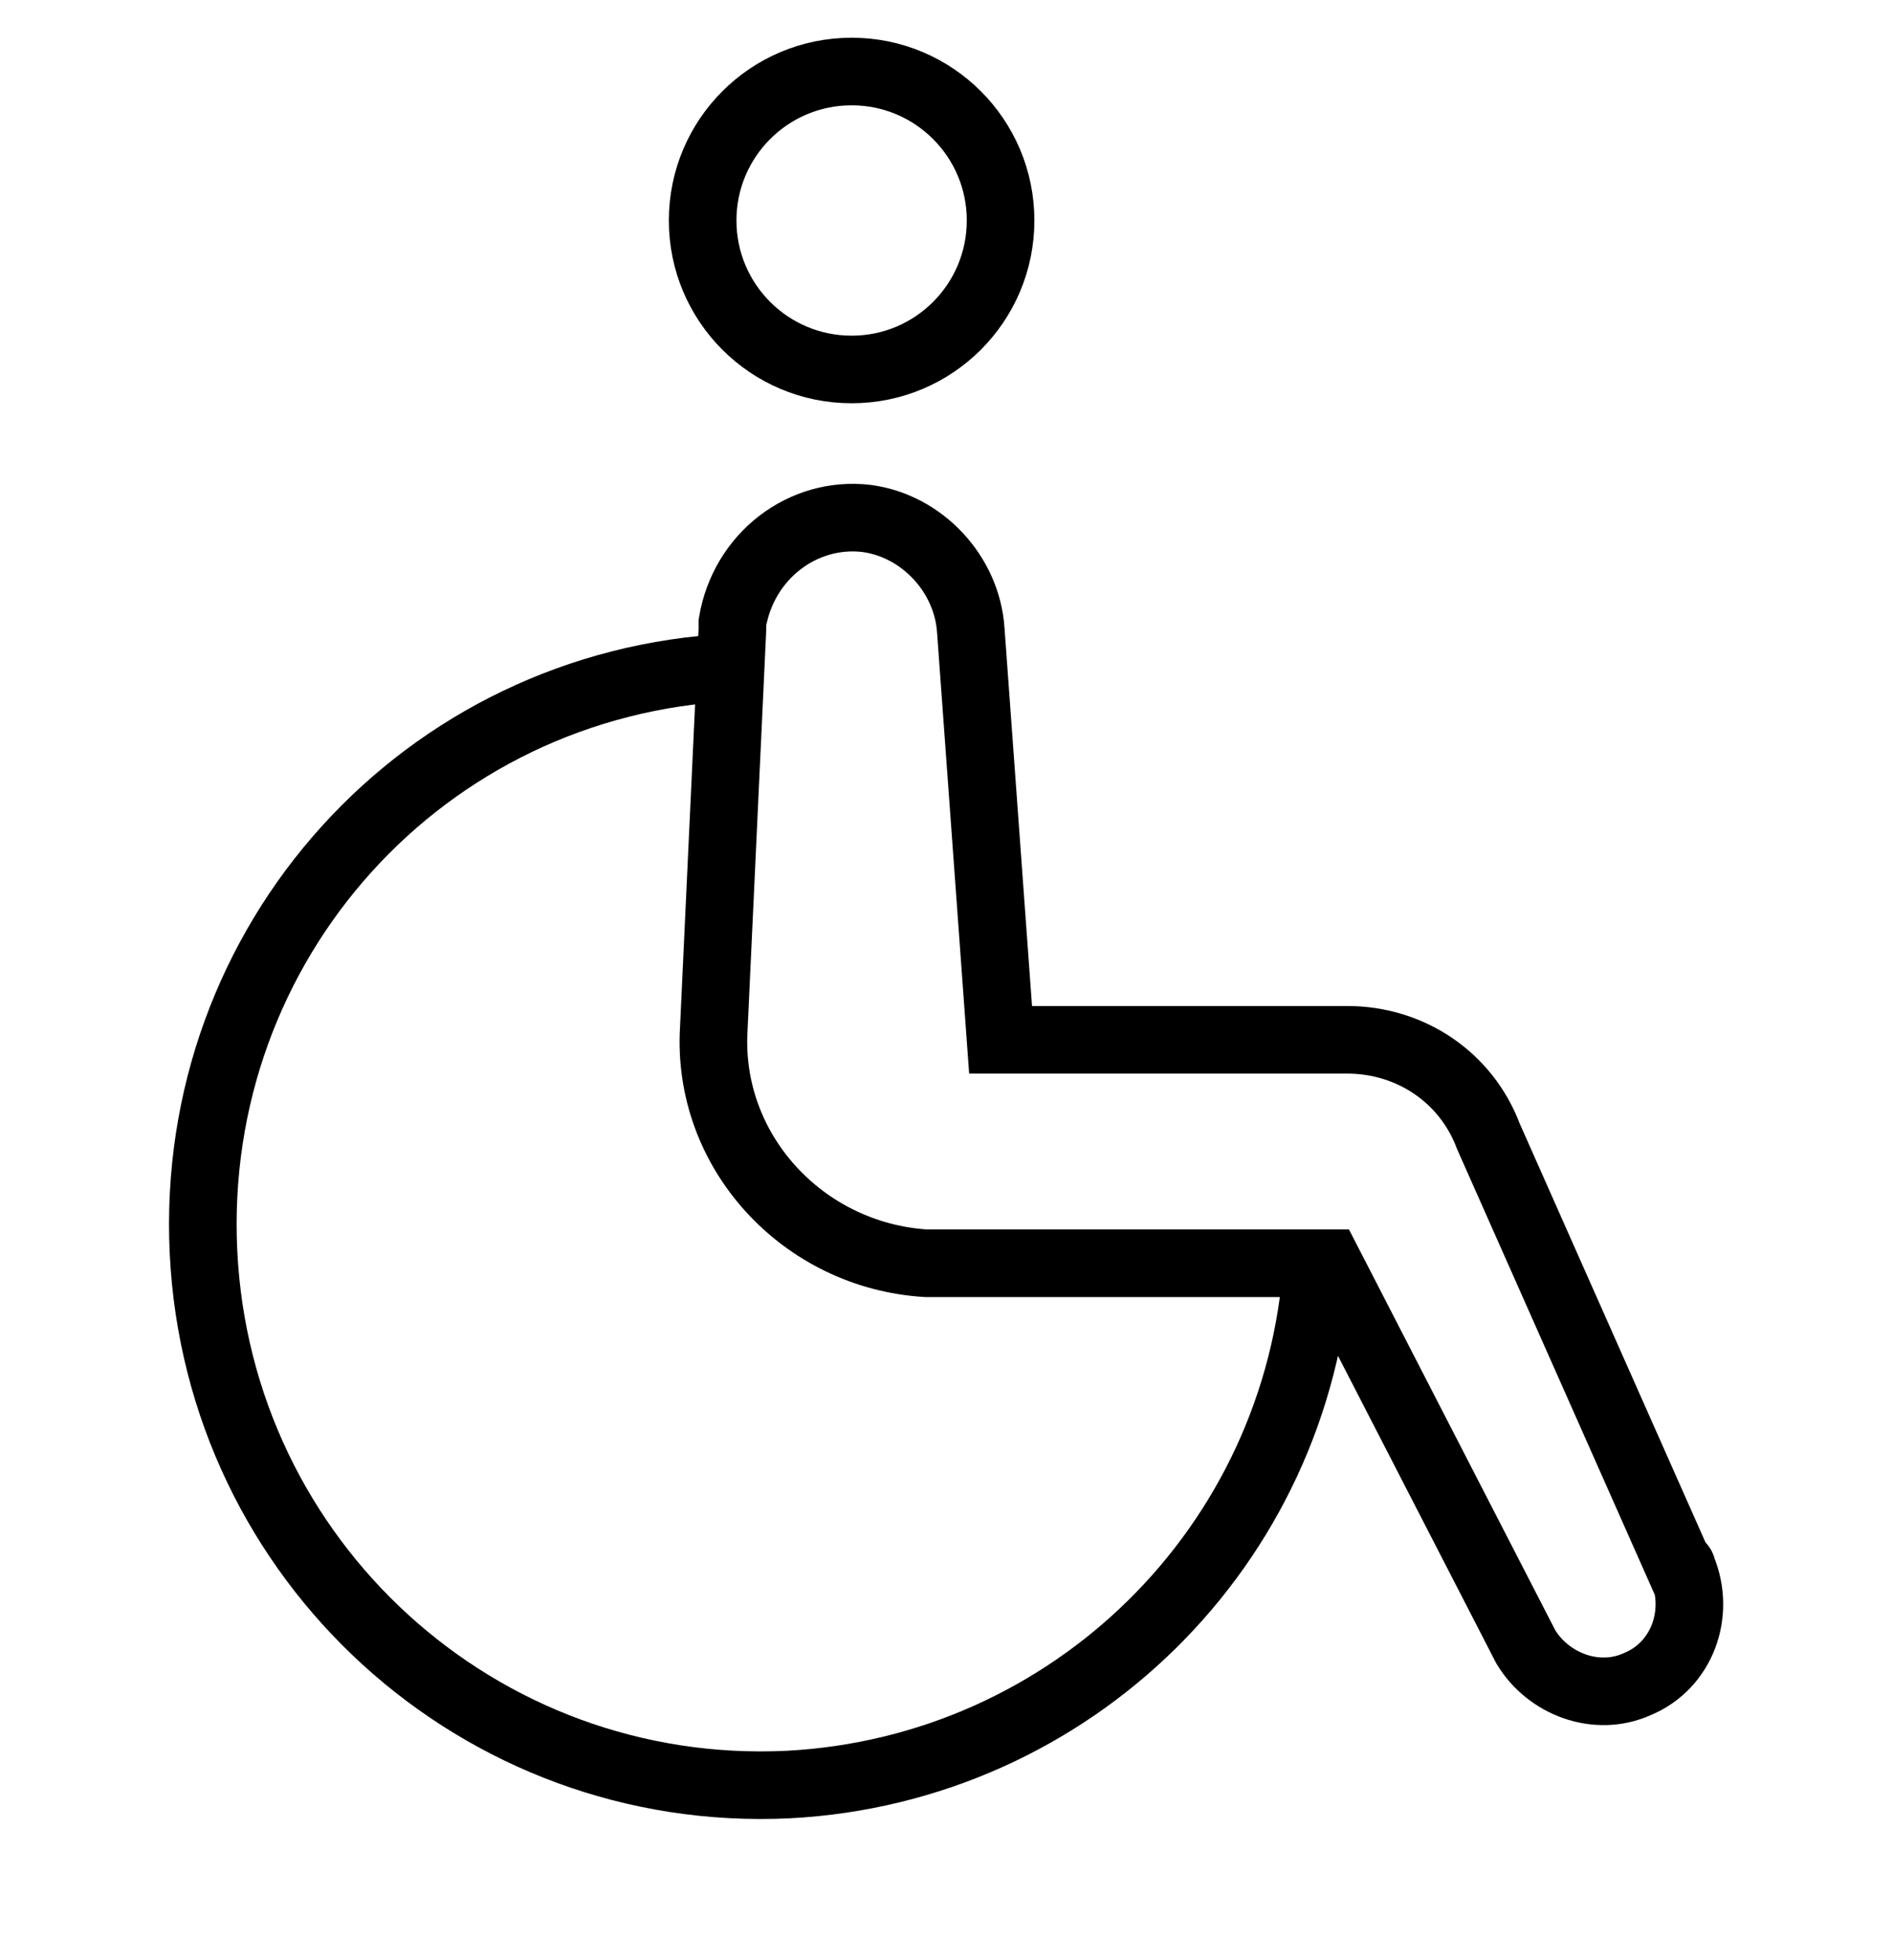
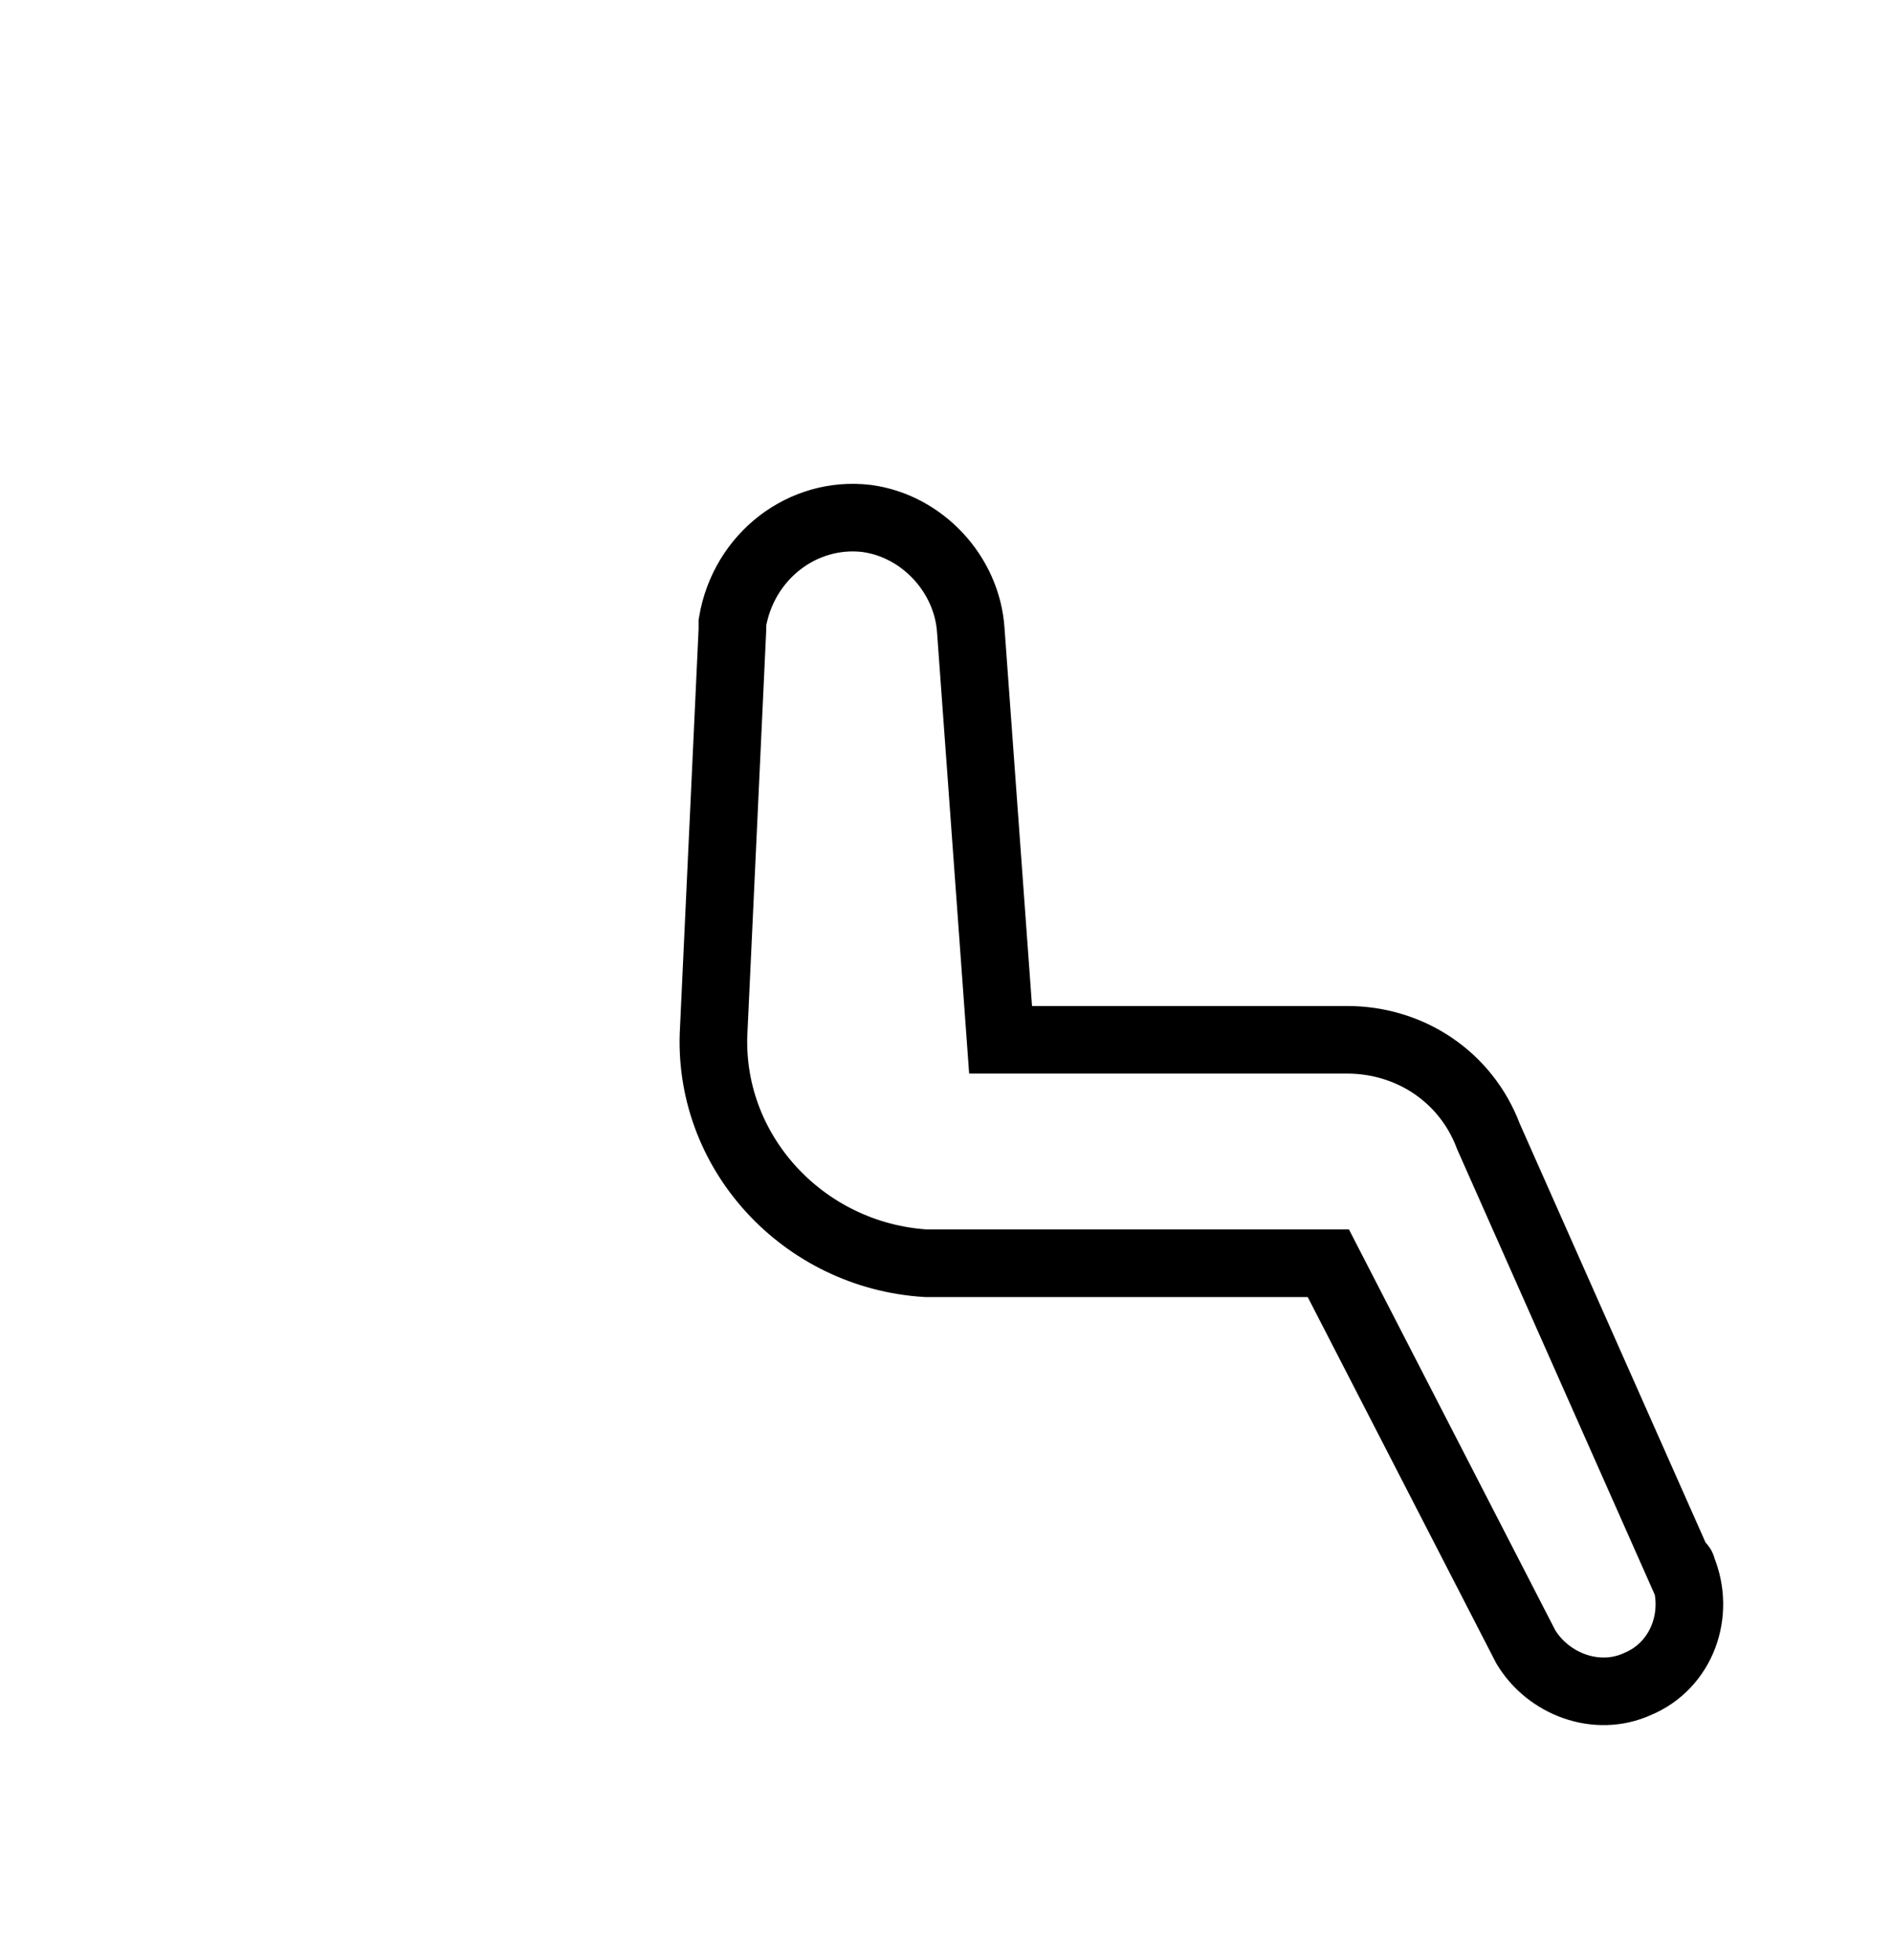
<svg xmlns="http://www.w3.org/2000/svg" width="28" height="29" viewBox="0 0 28 29" fill="none">
  <g clip-path="url(#clip0_951_2381)">
-     <path d="M12.597 5.466C13.814 5.466 14.8 4.479 14.8 3.262C14.8 2.045 13.814 1.058 12.597 1.058C11.379 1.058 10.393 2.045 10.393 3.262C10.393 4.479 11.379 5.466 12.597 5.466Z" stroke="black" stroke-miterlimit="10" />
    <path d="M24.827 23.151L22.017 16.815C21.687 15.934 20.86 15.383 19.924 15.383H14.8L14.359 9.322C14.304 8.496 13.643 7.78 12.817 7.67C11.88 7.559 10.999 8.221 10.833 9.212C10.833 9.267 10.833 9.322 10.833 9.322L10.558 15.217C10.448 17.036 11.88 18.578 13.698 18.689C13.753 18.689 13.809 18.689 13.864 18.689H19.648L22.568 24.363C22.899 24.914 23.615 25.189 24.221 24.914C24.882 24.639 25.158 23.867 24.882 23.206C24.882 23.206 24.882 23.151 24.827 23.151Z" stroke="black" stroke-miterlimit="10" />
-     <path d="M10.833 9.873C6.26 10.094 2.79 13.95 3.01 18.523C3.23 23.096 7.087 26.622 11.66 26.401C15.847 26.181 19.207 22.875 19.483 18.688" stroke="black" stroke-miterlimit="10" />
  </g>
  <defs>
    <clipPath id="clip0_951_2381">
      <rect width="28" height="28" fill="white" transform="translate(0 0.058)" />
    </clipPath>
  </defs>
</svg>